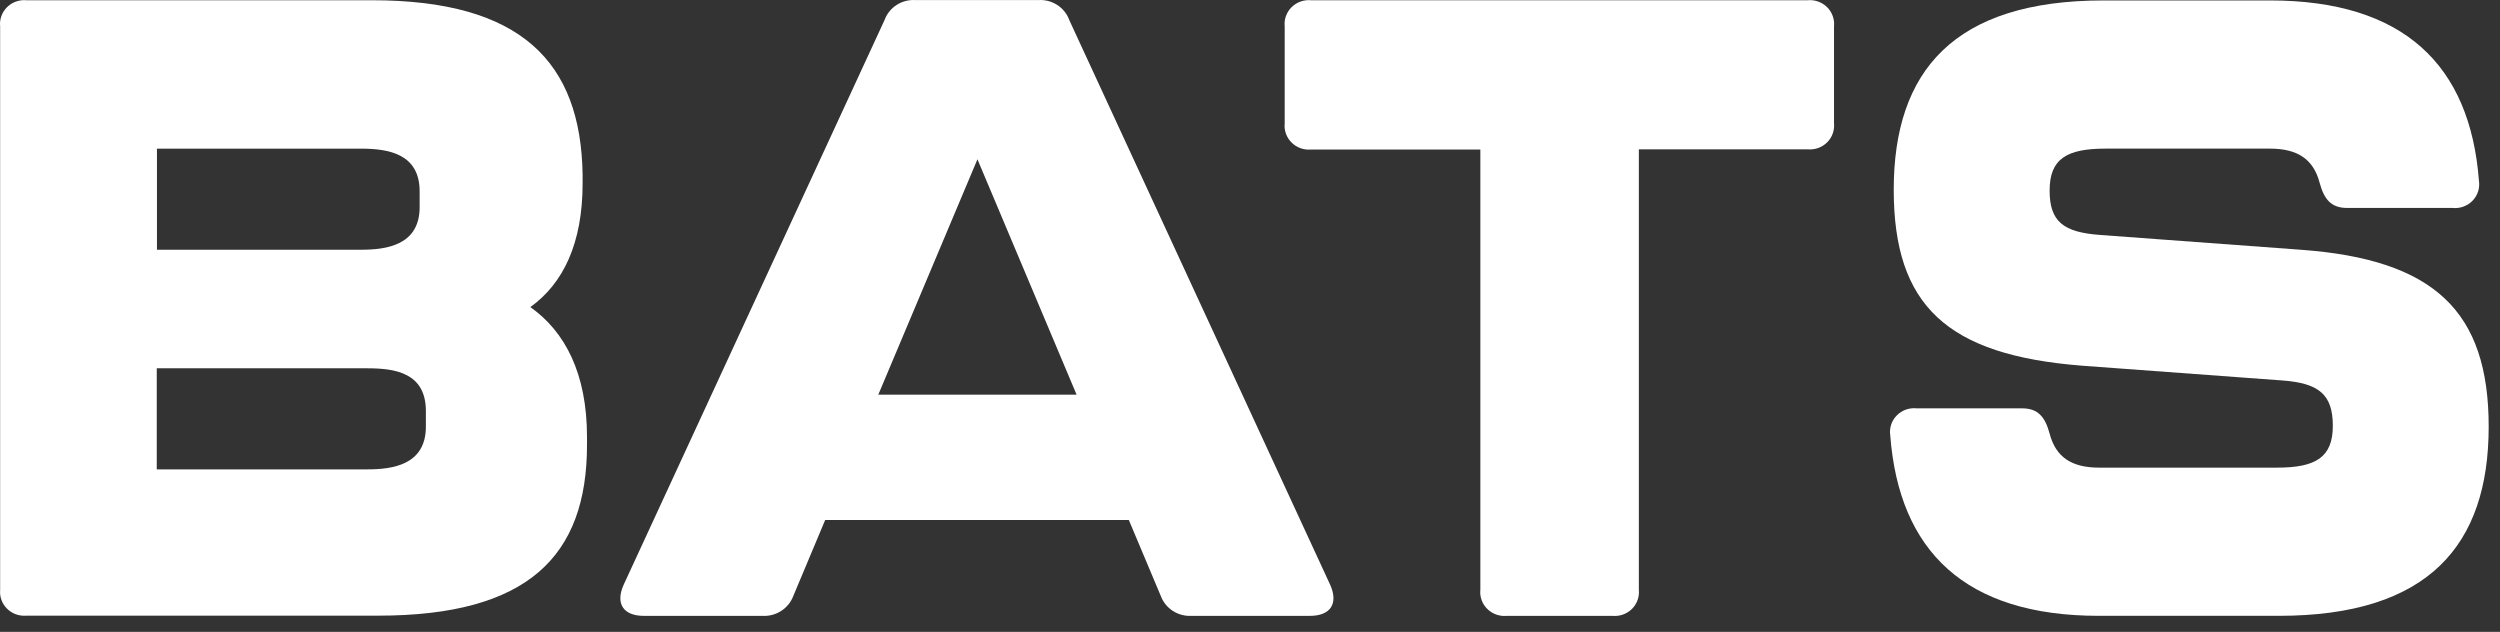
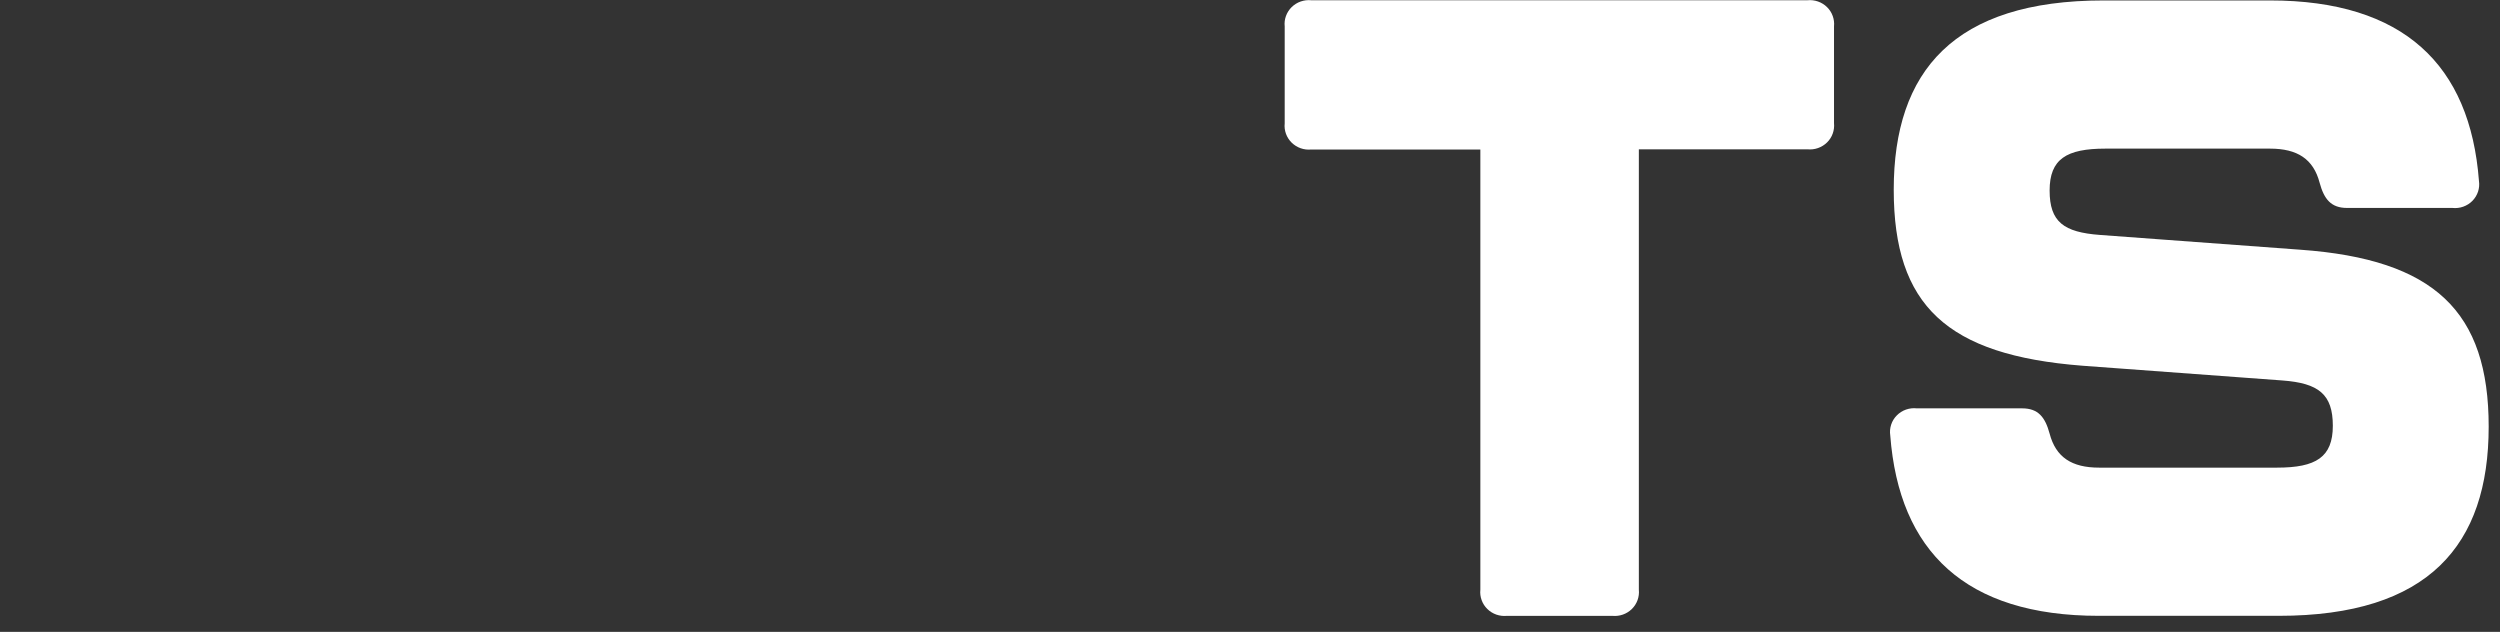
<svg xmlns="http://www.w3.org/2000/svg" fill="none" height="100%" overflow="visible" preserveAspectRatio="none" style="display: block;" viewBox="0 0 91 23" width="100%">
  <rect x="0" y="0" width="91" height="23" fill="#333333" stroke="none" />
  <g id="BATS">
-     <path clip-rule="evenodd" d="M41.089 18.927L42.251 21.689C42.334 21.913 42.488 22.106 42.691 22.237C42.894 22.368 43.135 22.432 43.377 22.417H47.684C48.427 22.417 48.718 21.974 48.427 21.305L38.922 0.731C38.841 0.505 38.686 0.311 38.482 0.18C38.278 0.048 38.036 -0.014 37.792 0.003H33.323C33.08 -0.013 32.839 0.049 32.636 0.181C32.432 0.312 32.278 0.506 32.197 0.731L22.692 21.305C22.401 21.974 22.692 22.417 23.432 22.417H27.749C27.992 22.432 28.233 22.369 28.436 22.237C28.64 22.106 28.795 21.913 28.878 21.689L30.037 18.927H41.089ZM35.579 5.798L39.188 14.366H31.97L35.579 5.798Z" fill="white" fill-rule="evenodd" />
-     <path clip-rule="evenodd" d="M0.005 0.961V21.465C-0.007 21.592 0.009 21.72 0.053 21.839C0.097 21.959 0.167 22.068 0.258 22.158C0.349 22.248 0.459 22.317 0.581 22.361C0.702 22.404 0.832 22.421 0.961 22.41H13.763C19.21 22.41 21.367 20.252 21.367 16.193V15.907C21.367 13.588 20.563 12.068 19.305 11.178C20.499 10.32 21.207 8.863 21.207 6.673V6.356C21.143 2.262 18.983 0.009 13.537 0.009H0.971C0.841 -0.004 0.71 0.012 0.586 0.055C0.463 0.098 0.351 0.168 0.258 0.259C0.166 0.35 0.095 0.461 0.051 0.582C0.007 0.703 -0.009 0.833 0.005 0.961ZM15.275 7.538C15.275 8.933 14.053 9.09 13.15 9.09H5.713V5.411H13.15C14.146 5.411 15.275 5.603 15.275 6.966V7.538ZM15.502 15.53C15.502 16.928 14.277 17.085 13.377 17.085H5.706V13.406H13.377C14.376 13.406 15.502 13.567 15.502 14.962V15.53Z" fill="white" fill-rule="evenodd" />
    <path d="M53.885 21.465V5.442H47.73C47.599 5.455 47.468 5.44 47.344 5.396C47.221 5.353 47.109 5.283 47.016 5.192C46.924 5.101 46.853 4.991 46.809 4.869C46.765 4.748 46.749 4.618 46.763 4.49V0.961C46.749 0.833 46.765 0.703 46.809 0.582C46.853 0.461 46.924 0.35 47.016 0.259C47.109 0.168 47.221 0.098 47.344 0.055C47.468 0.012 47.599 -0.004 47.73 0.009H65.791C65.921 -0.004 66.053 0.012 66.176 0.055C66.299 0.098 66.412 0.168 66.504 0.259C66.597 0.35 66.668 0.461 66.711 0.582C66.755 0.703 66.771 0.833 66.758 0.961V4.483C66.771 4.611 66.755 4.741 66.711 4.862C66.668 4.984 66.597 5.094 66.504 5.185C66.412 5.276 66.299 5.346 66.176 5.389C66.053 5.433 65.921 5.448 65.791 5.435H59.654V21.465C59.667 21.593 59.651 21.723 59.607 21.844C59.563 21.966 59.492 22.076 59.4 22.167C59.307 22.258 59.195 22.328 59.072 22.371C58.949 22.414 58.817 22.43 58.687 22.417H54.851C54.721 22.43 54.59 22.414 54.466 22.371C54.343 22.328 54.231 22.258 54.138 22.167C54.046 22.076 53.975 21.966 53.931 21.844C53.887 21.723 53.871 21.593 53.885 21.465Z" fill="white" />
    <path d="M68.838 15.457C68.797 15.583 68.785 15.716 68.805 15.847C69.127 20.07 71.542 22.416 76.394 22.416H82.949C88.396 22.416 90.588 19.847 90.588 15.53C90.588 11.342 88.623 9.438 83.725 9.089L76.44 8.552C75.119 8.454 74.606 8.078 74.606 6.934C74.606 5.79 75.218 5.41 76.635 5.41H82.627C83.626 5.41 84.207 5.79 84.433 6.648C84.596 7.251 84.851 7.569 85.432 7.569H89.267C89.401 7.583 89.536 7.568 89.662 7.523C89.788 7.478 89.903 7.406 89.996 7.311C90.089 7.216 90.159 7.101 90.201 6.975C90.242 6.85 90.253 6.716 90.234 6.585C89.912 2.363 87.493 0.016 82.627 0.016H76.571C71.124 0.016 68.932 2.586 68.932 6.903C68.932 11.122 70.866 12.928 75.796 13.312L83.08 13.849C84.401 13.947 84.915 14.354 84.915 15.498C84.915 16.642 84.302 17.022 82.885 17.022H76.408C75.409 17.022 74.832 16.642 74.606 15.784C74.443 15.181 74.188 14.864 73.607 14.864H69.771C69.638 14.849 69.503 14.865 69.377 14.909C69.25 14.954 69.136 15.027 69.043 15.122C68.949 15.216 68.879 15.331 68.838 15.457Z" fill="white" />
  </g>
</svg>